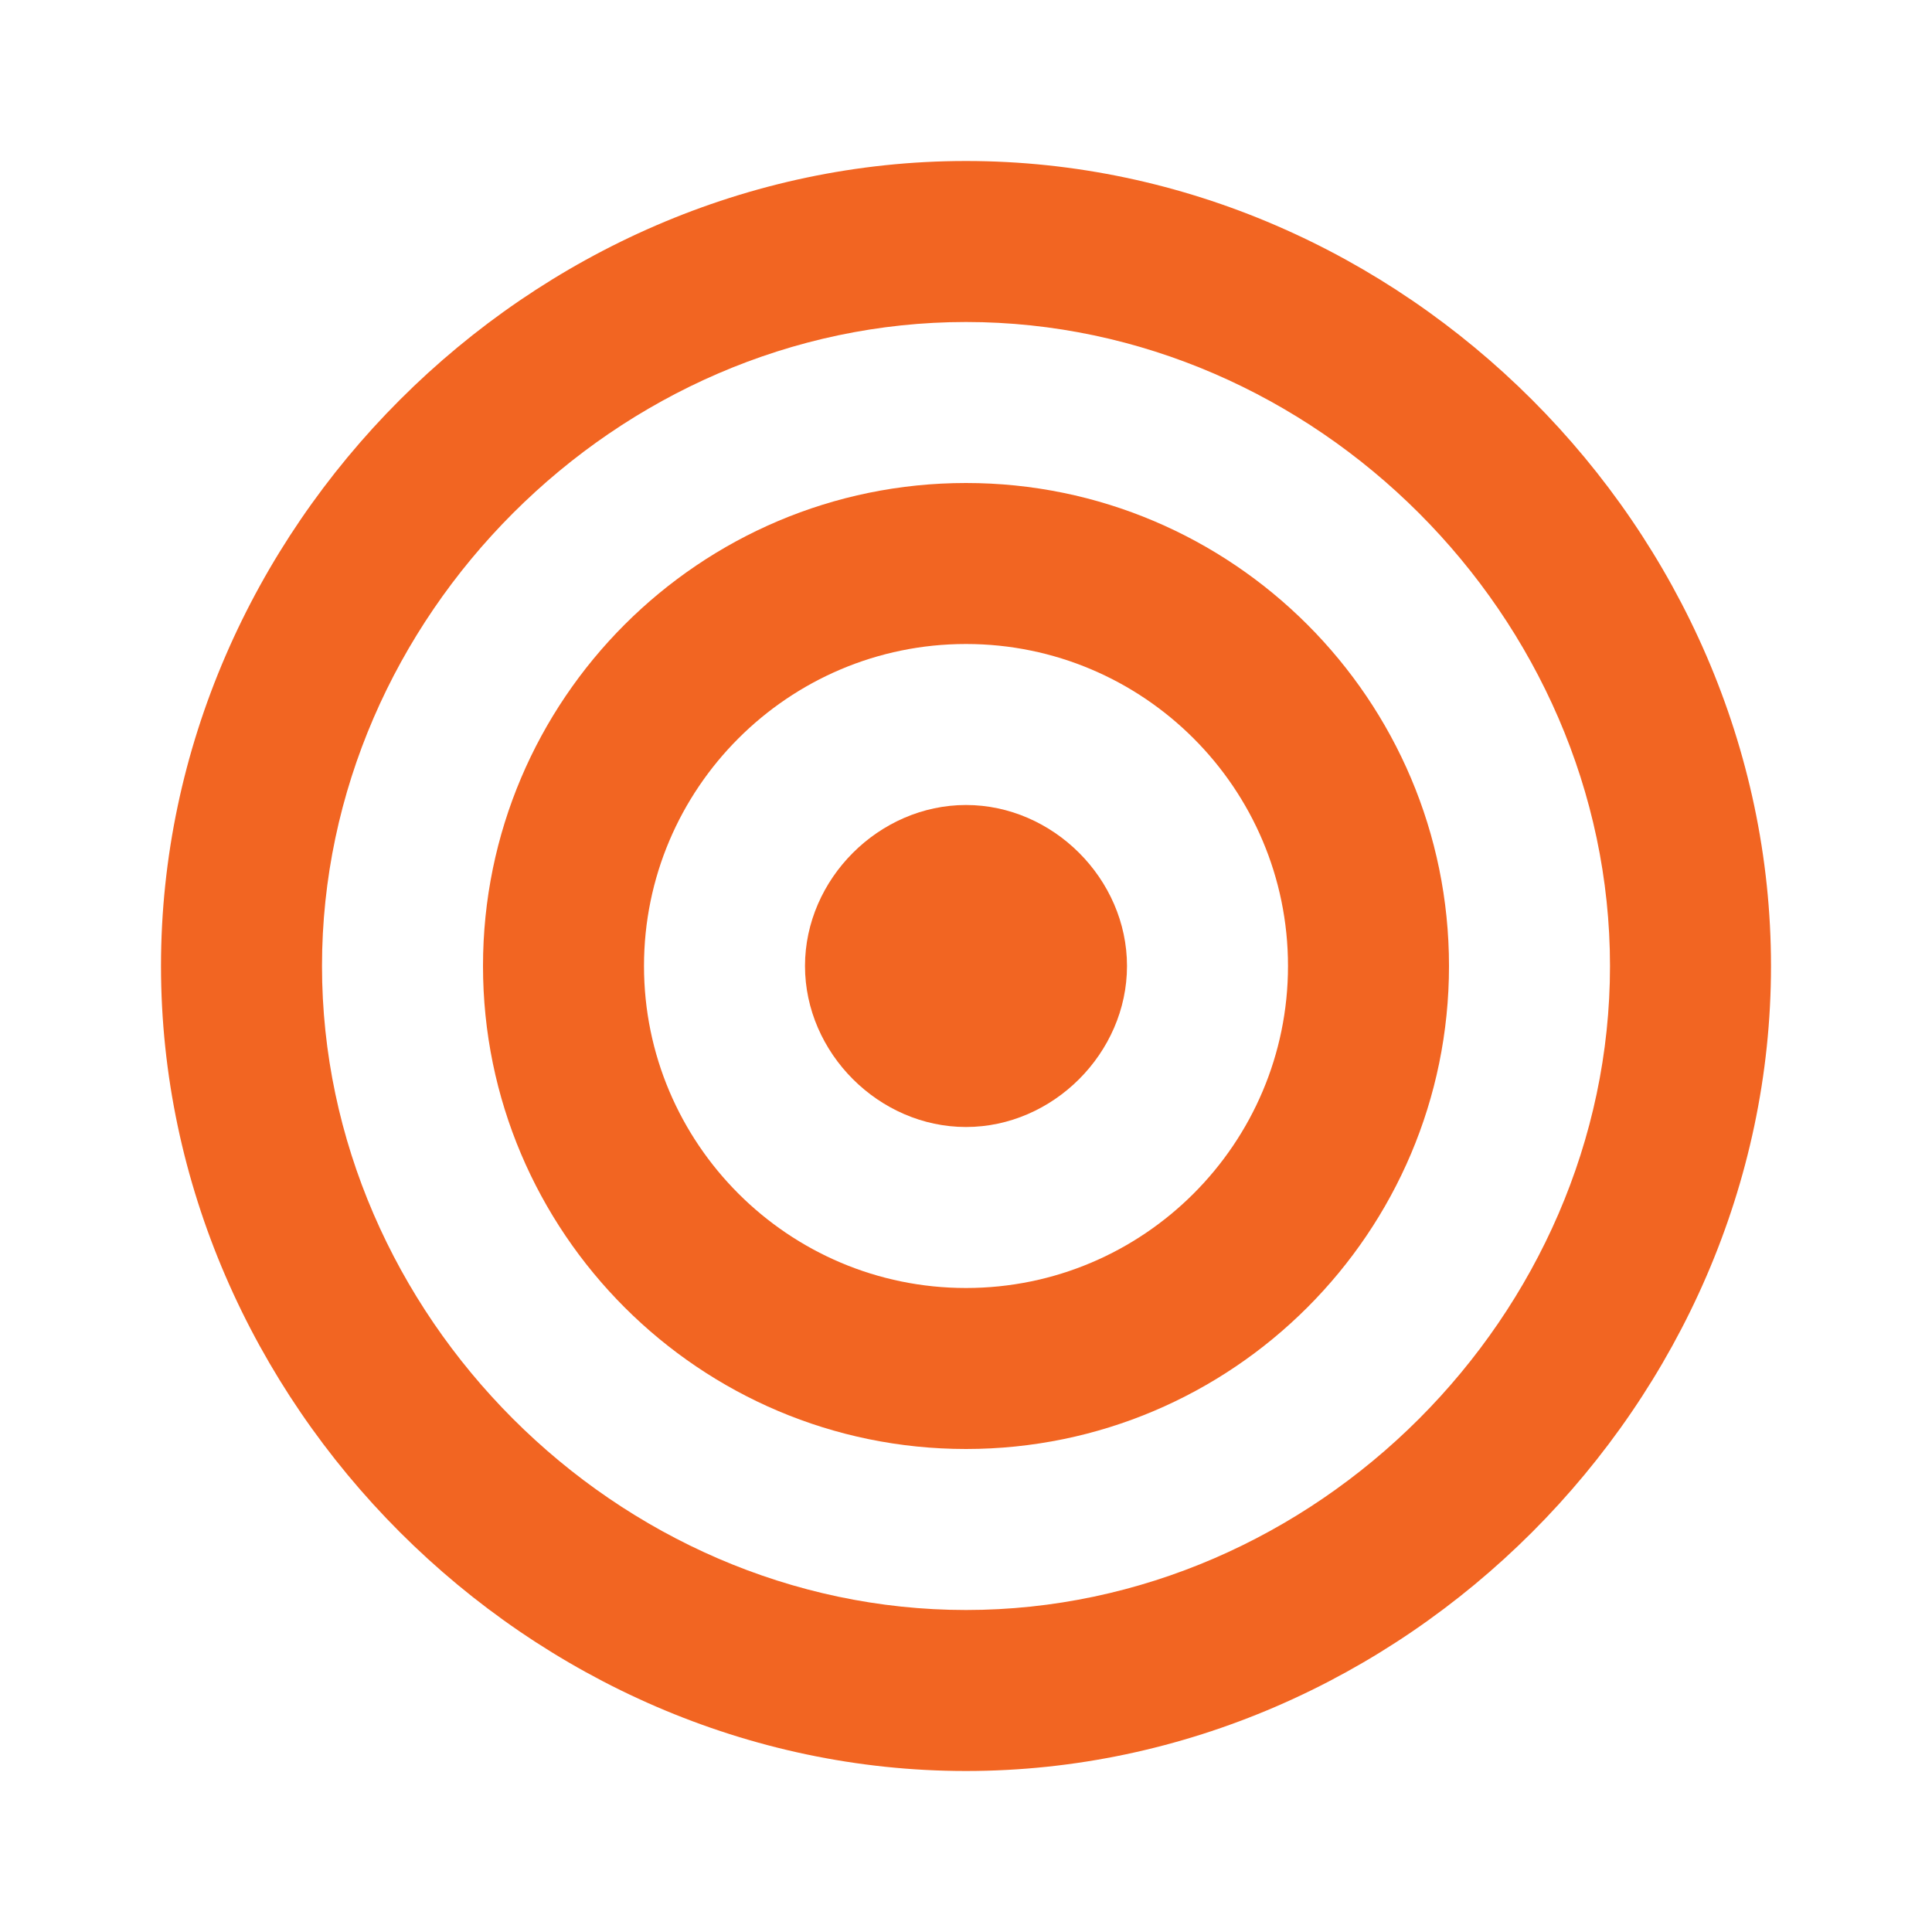
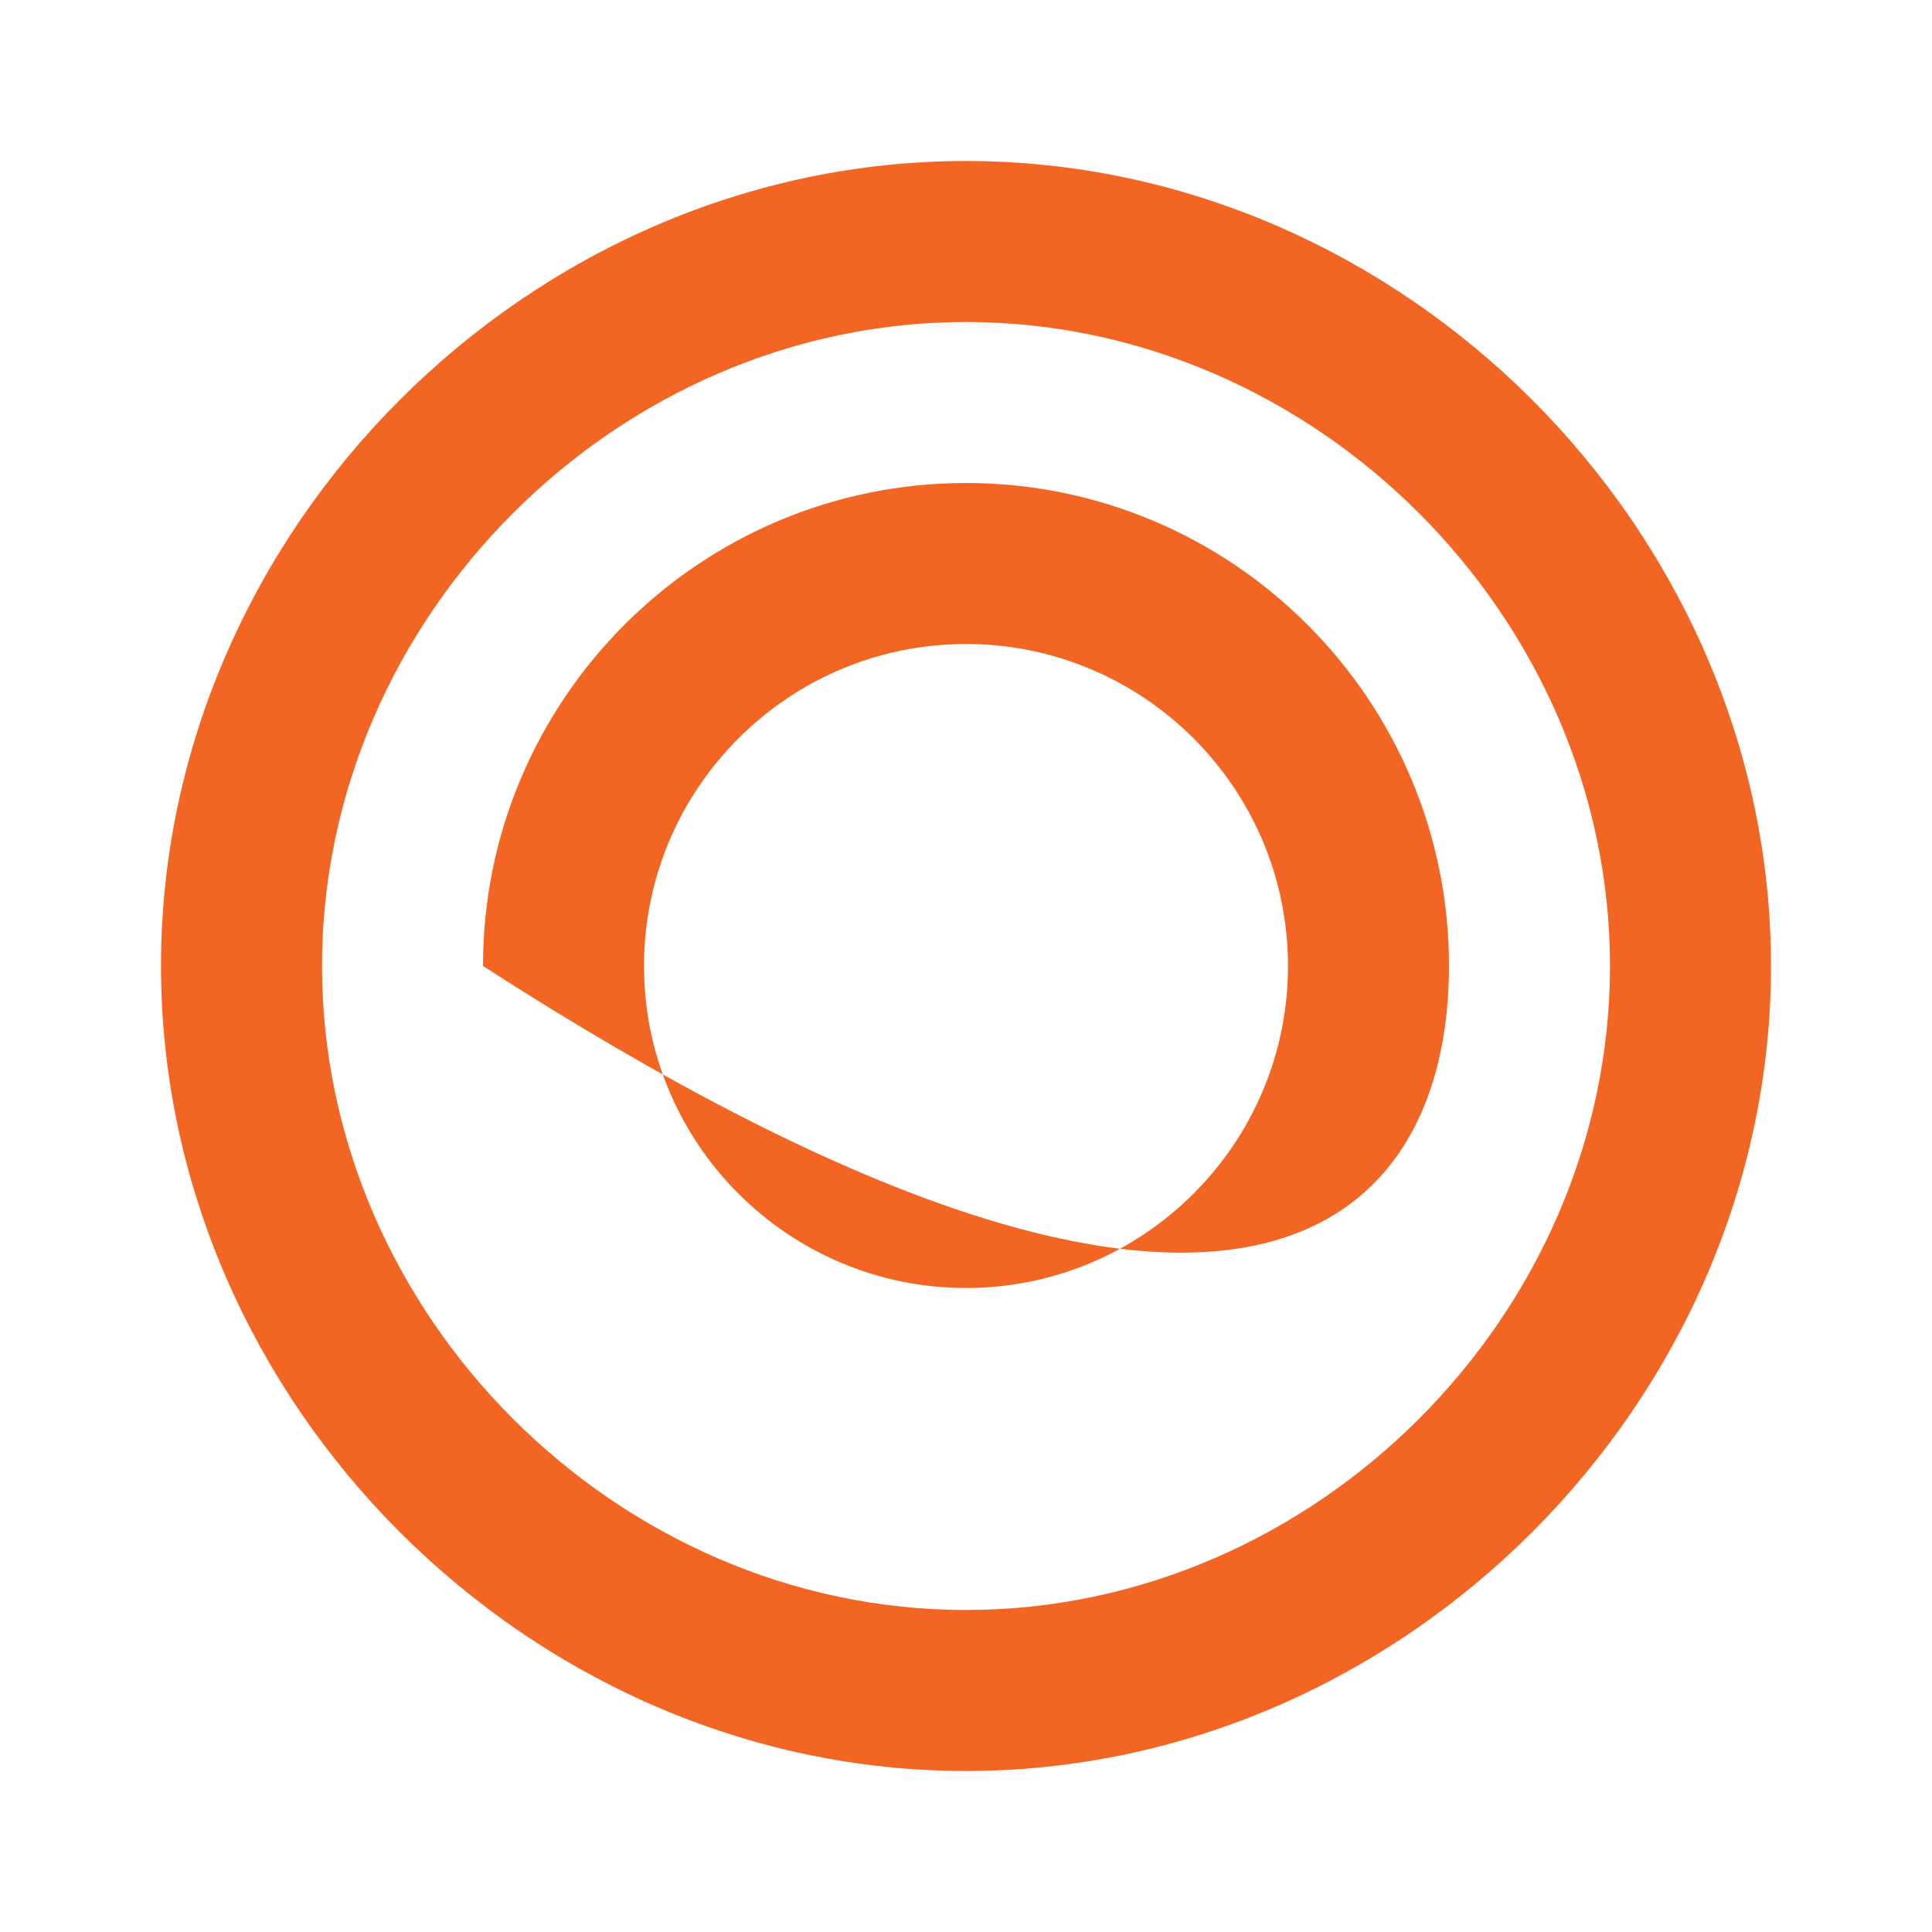
<svg xmlns="http://www.w3.org/2000/svg" width="48" height="48" viewBox="0 0 48 48" fill="none">
-   <path d="M24 12C17.382 12 12 17.382 12 24C12 30.618 17.382 36 24 36C30.618 36 36 30.618 36 24C36 17.382 30.618 12 24 12ZM24 32C19.588 32 16 28.412 16 24C16 19.588 19.588 16 24 16C28.412 16 32 19.588 32 24C32 28.412 28.412 32 24 32Z" fill="#F26522" />
+   <path d="M24 12C17.382 12 12 17.382 12 24C30.618 36 36 30.618 36 24C36 17.382 30.618 12 24 12ZM24 32C19.588 32 16 28.412 16 24C16 19.588 19.588 16 24 16C28.412 16 32 19.588 32 24C32 28.412 28.412 32 24 32Z" fill="#F26522" />
  <path d="M24 4C13.158 4 4 13.158 4 24C4 34.842 13.158 44 24 44C34.842 44 44 34.842 44 24C44 13.158 34.842 4 24 4ZM24 40C15.326 40 8 32.674 8 24C8 15.326 15.326 8 24 8C32.674 8 40 15.326 40 24C40 32.674 32.674 40 24 40Z" fill="#F26522" />
-   <path d="M24 20C21.838 20 20 21.838 20 24C20 26.162 21.838 28 24 28C26.162 28 28 26.162 28 24C28 21.838 26.162 20 24 20Z" fill="#F26522" />
</svg>